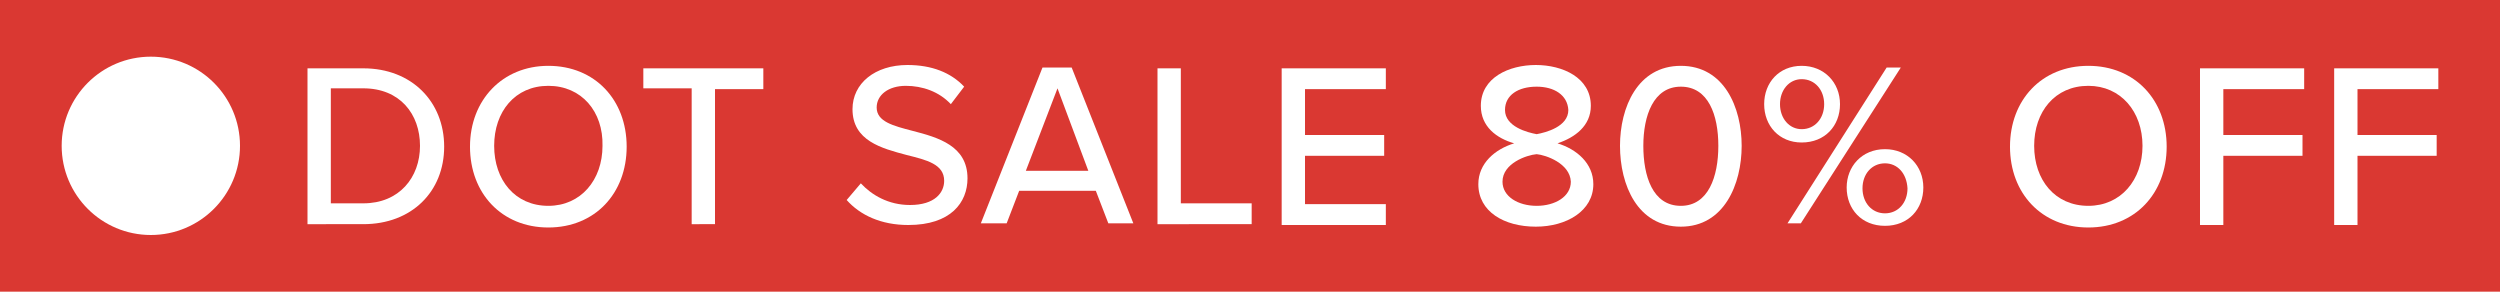
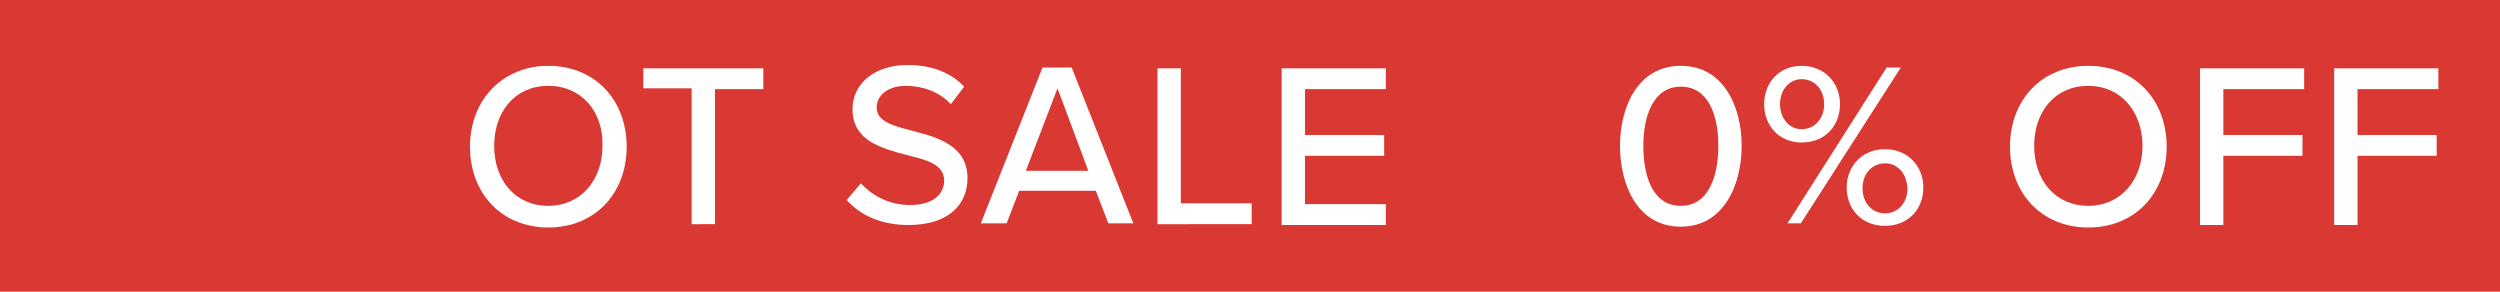
<svg xmlns="http://www.w3.org/2000/svg" version="1.1" id="Layer_1" x="0px" y="0px" viewBox="0 0 300 35" style="enable-background:new 0 0 300 35;" xml:space="preserve">
  <style type="text/css">
	.st0{fill:#DA3832;}
	.st1{fill:#FFFFFF;}
</style>
  <rect x="-0.6" y="-0.4" class="st0" width="301.5" height="35.8" />
  <g>
    <g>
      <g>
-         <path class="st1" d="M36.9,26.8V8.2h6.7c5.8,0,9.7,4,9.7,9.4c0,5.4-3.9,9.3-9.7,9.3H36.9z M39.7,24.4h3.9c4.3,0,6.8-3.1,6.8-6.9     c0-3.8-2.4-6.9-6.8-6.9h-3.9V24.4z" />
        <path class="st1" d="M65.8,7.9c5.6,0,9.4,4.1,9.4,9.7s-3.8,9.7-9.4,9.7c-5.6,0-9.4-4.1-9.4-9.7S60.3,7.9,65.8,7.9z M65.8,10.3     c-4,0-6.5,3.1-6.5,7.2c0,4.1,2.5,7.2,6.5,7.2c3.9,0,6.5-3.1,6.5-7.2C72.4,13.4,69.8,10.3,65.8,10.3z" />
        <path class="st1" d="M83,26.8V10.6h-5.8V8.2h14.4v2.5h-5.8v16.2H83z" />
        <path class="st1" d="M103.3,22c1.3,1.4,3.3,2.6,5.9,2.6c3,0,4.1-1.5,4.1-2.9c0-2-2.1-2.5-4.5-3.1c-3-0.8-6.5-1.7-6.5-5.5     c0-3.1,2.7-5.3,6.6-5.3c2.9,0,5.2,0.9,6.8,2.6l-1.6,2.1c-1.4-1.5-3.4-2.2-5.4-2.2c-2.1,0-3.5,1.1-3.5,2.6c0,1.7,2,2.2,4.3,2.8     c3.1,0.8,6.6,1.8,6.6,5.7c0,2.9-2,5.6-7.1,5.6c-3.3,0-5.8-1.2-7.4-3L103.3,22z" />
        <path class="st1" d="M133,26.8l-1.5-3.9h-9.2l-1.5,3.9h-3.1l7.4-18.7h3.5l7.4,18.7H133z M126.9,10.6l-3.8,9.9h7.5L126.9,10.6z" />
        <path class="st1" d="M138.9,26.8V8.2h2.8v16.2h8.5v2.5H138.9z" />
        <path class="st1" d="M153.8,26.8V8.2h12.5v2.5h-9.7v5.5h9.5v2.5h-9.5v5.8h9.7v2.5H153.8z" />
-         <path class="st1" d="M181.7,17.2c-2.1-0.6-4-2-4-4.5c0-3.4,3.4-4.9,6.6-4.9c3.2,0,6.6,1.5,6.6,4.9c0,2.4-1.9,3.8-4,4.5     c2.3,0.7,4.3,2.4,4.3,4.9c0,3.2-3.2,5.1-6.9,5.1c-3.8,0-6.9-1.8-6.9-5.1C177.4,19.6,179.4,17.9,181.7,17.2z M184.4,18.5     c-1.2,0.1-4.1,1.1-4.1,3.3c0,1.8,1.9,2.9,4.1,2.9c2.2,0,4.1-1.1,4.1-2.9C188.4,19.6,185.5,18.6,184.4,18.5z M184.4,10.4     c-2.2,0-3.8,1-3.8,2.8c0,2,2.7,2.7,3.8,2.9c1.1-0.2,3.8-0.9,3.8-2.9C188.1,11.4,186.5,10.4,184.4,10.4z" />
        <path class="st1" d="M201.7,7.9c5.2,0,7.3,5,7.3,9.6c0,4.6-2.1,9.7-7.3,9.7c-5.2,0-7.3-5-7.3-9.7C194.4,12.9,196.5,7.9,201.7,7.9     z M201.7,10.4c-3.3,0-4.5,3.5-4.5,7.1s1.1,7.2,4.5,7.2c3.3,0,4.5-3.5,4.5-7.2S205,10.4,201.7,10.4z" />
        <path class="st1" d="M216.2,7.9c2.7,0,4.6,2,4.6,4.6c0,2.6-1.8,4.6-4.6,4.6c-2.7,0-4.5-2-4.5-4.6C211.7,9.9,213.5,7.9,216.2,7.9z      M216.2,9.5c-1.5,0-2.6,1.3-2.6,3c0,1.7,1.1,3,2.6,3c1.6,0,2.7-1.3,2.7-3C218.9,10.8,217.8,9.5,216.2,9.5z M214.5,26.8l11.9-18.7     h1.7l-12,18.7H214.5z M226.2,17.9c2.7,0,4.6,2,4.6,4.6c0,2.6-1.8,4.6-4.6,4.6s-4.6-2-4.6-4.6C221.6,20,223.4,17.9,226.2,17.9z      M226.2,19.6c-1.6,0-2.7,1.3-2.7,3c0,1.7,1.1,3,2.7,3c1.6,0,2.7-1.3,2.7-3C228.8,20.8,227.7,19.6,226.2,19.6z" />
        <path class="st1" d="M250.6,7.9c5.6,0,9.4,4.1,9.4,9.7s-3.8,9.7-9.4,9.7c-5.6,0-9.4-4.1-9.4-9.7S245,7.9,250.6,7.9z M250.6,10.3     c-4,0-6.5,3.1-6.5,7.2c0,4.1,2.5,7.2,6.5,7.2c3.9,0,6.5-3.1,6.5-7.2C257.1,13.4,254.5,10.3,250.6,10.3z" />
        <path class="st1" d="M264,26.8V8.2h12.5v2.5h-9.7v5.5h9.5v2.5h-9.5v8.3H264z" />
        <path class="st1" d="M280.1,26.8V8.2h12.5v2.5h-9.7v5.5h9.5v2.5h-9.5v8.3H280.1z" />
      </g>
    </g>
-     <circle class="st1" cx="18.1" cy="17.5" r="10.7" />
  </g>
</svg>